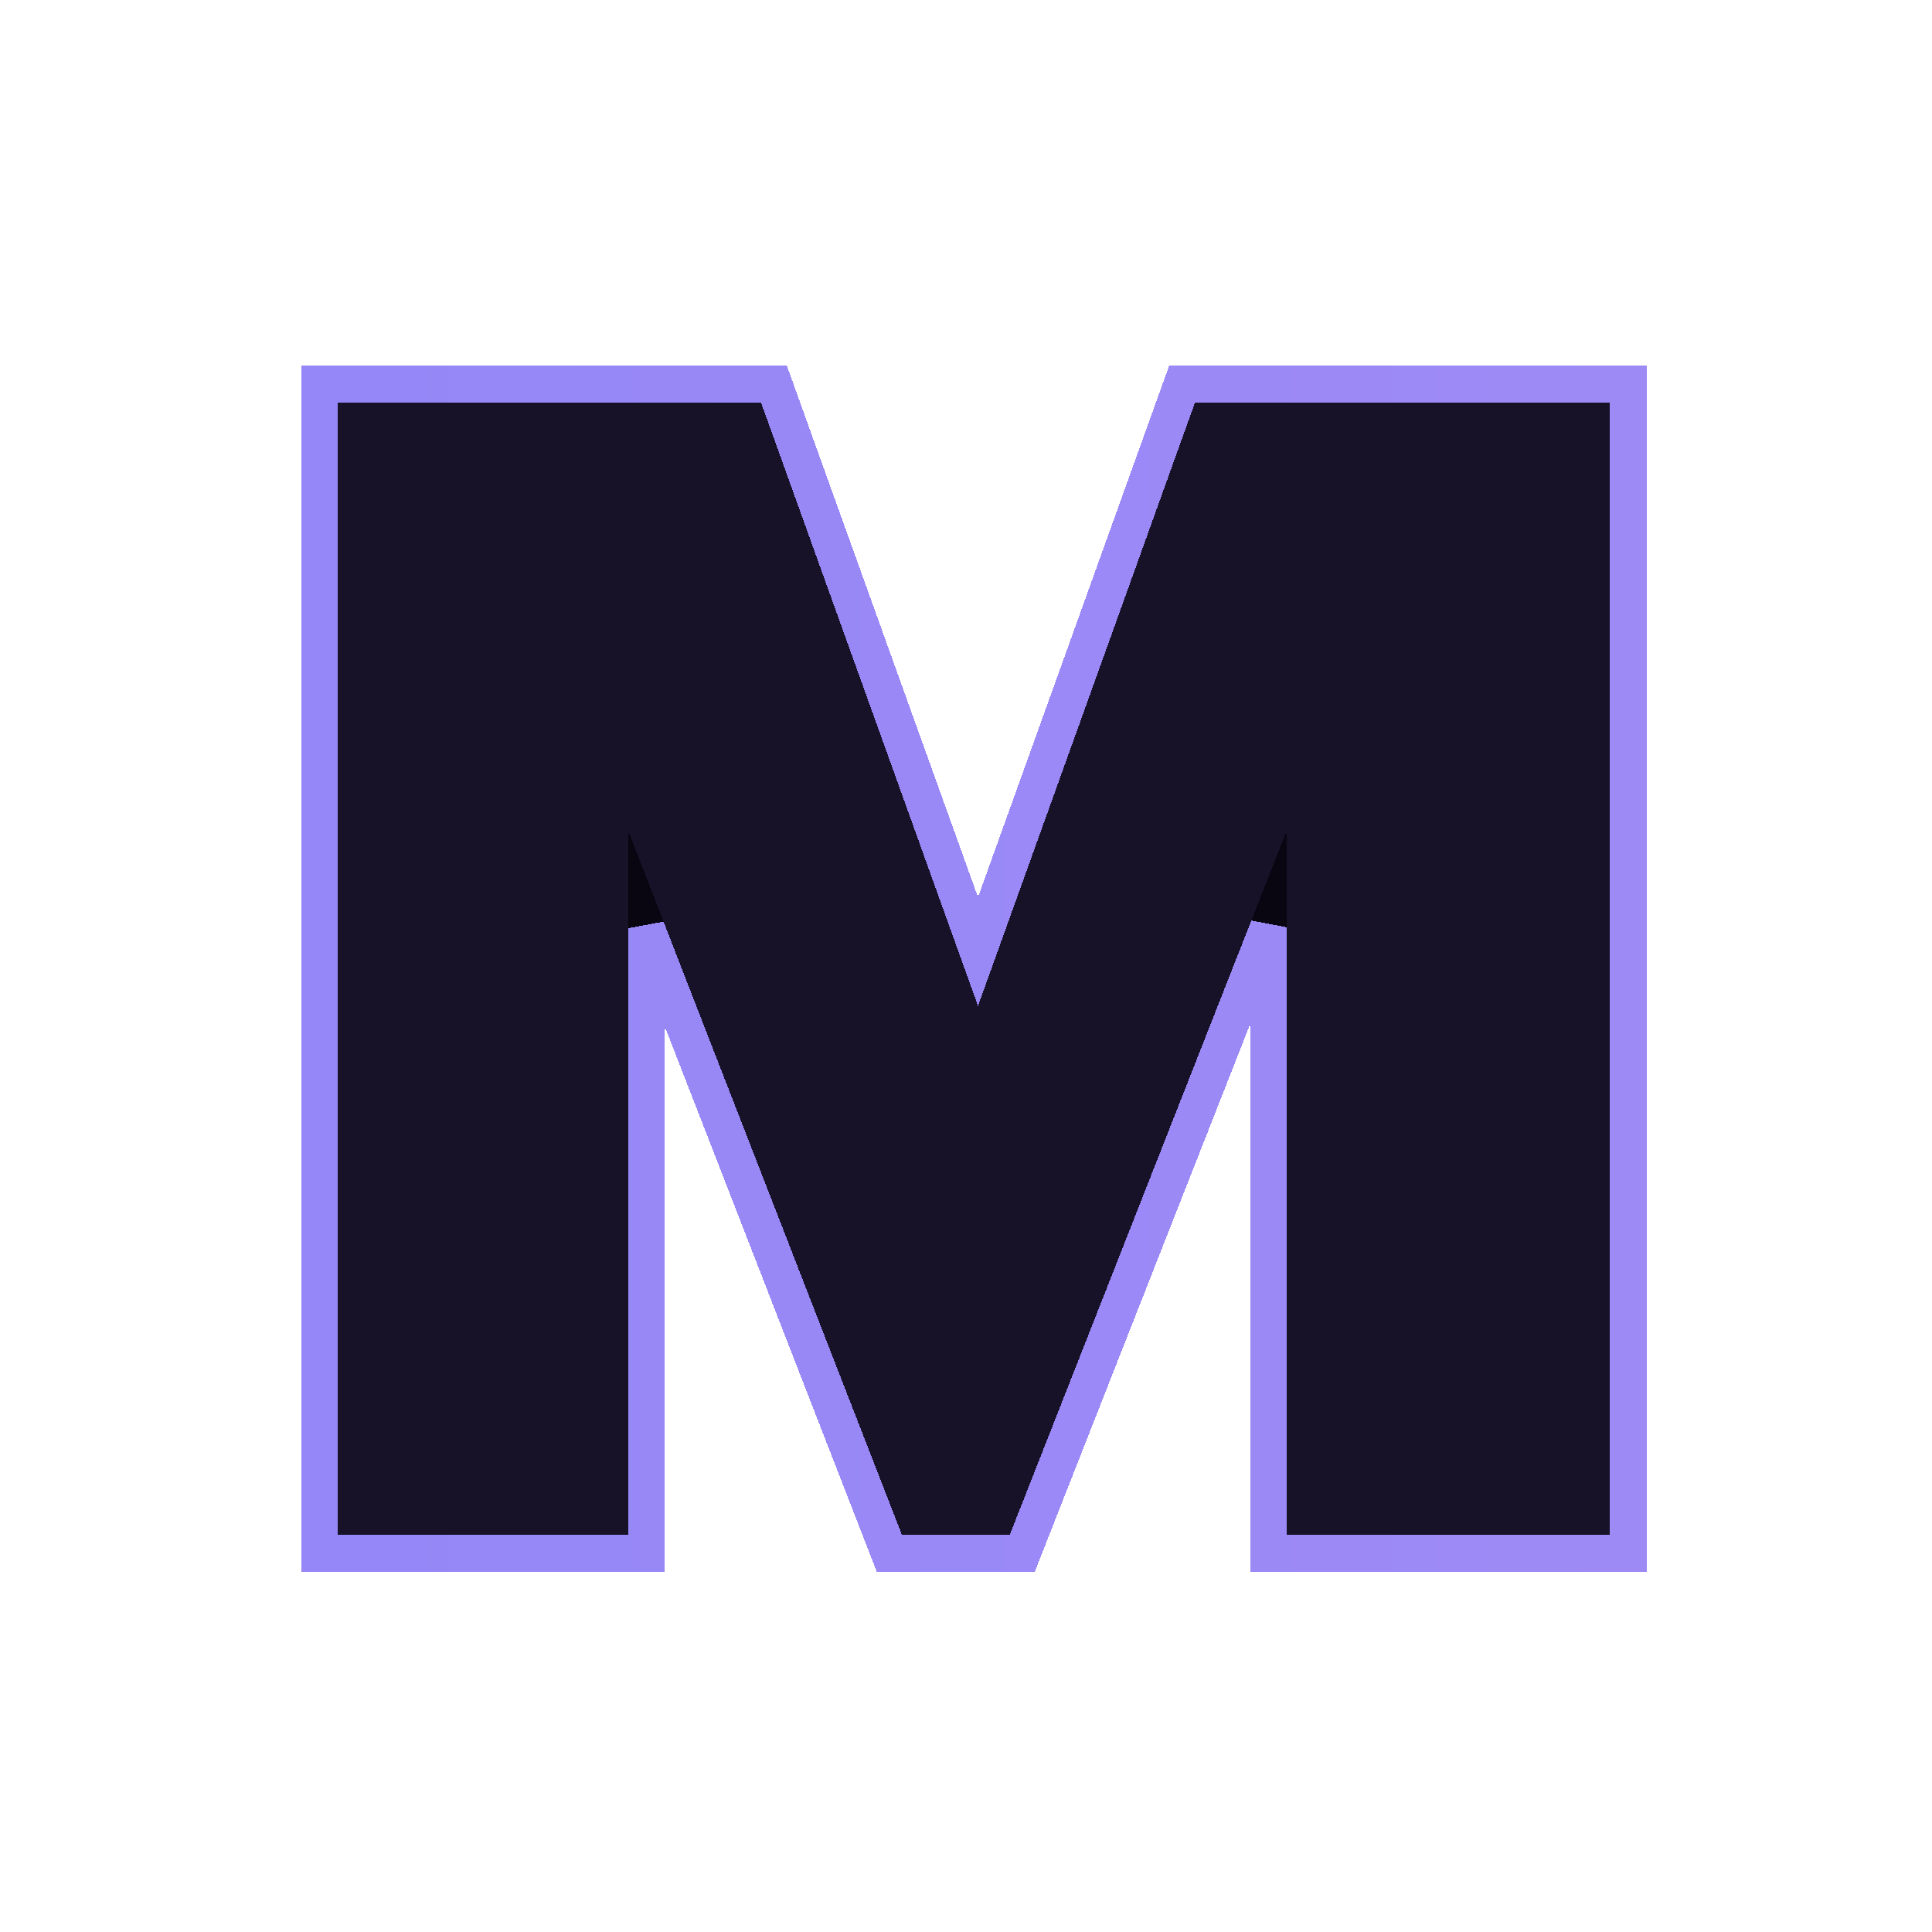
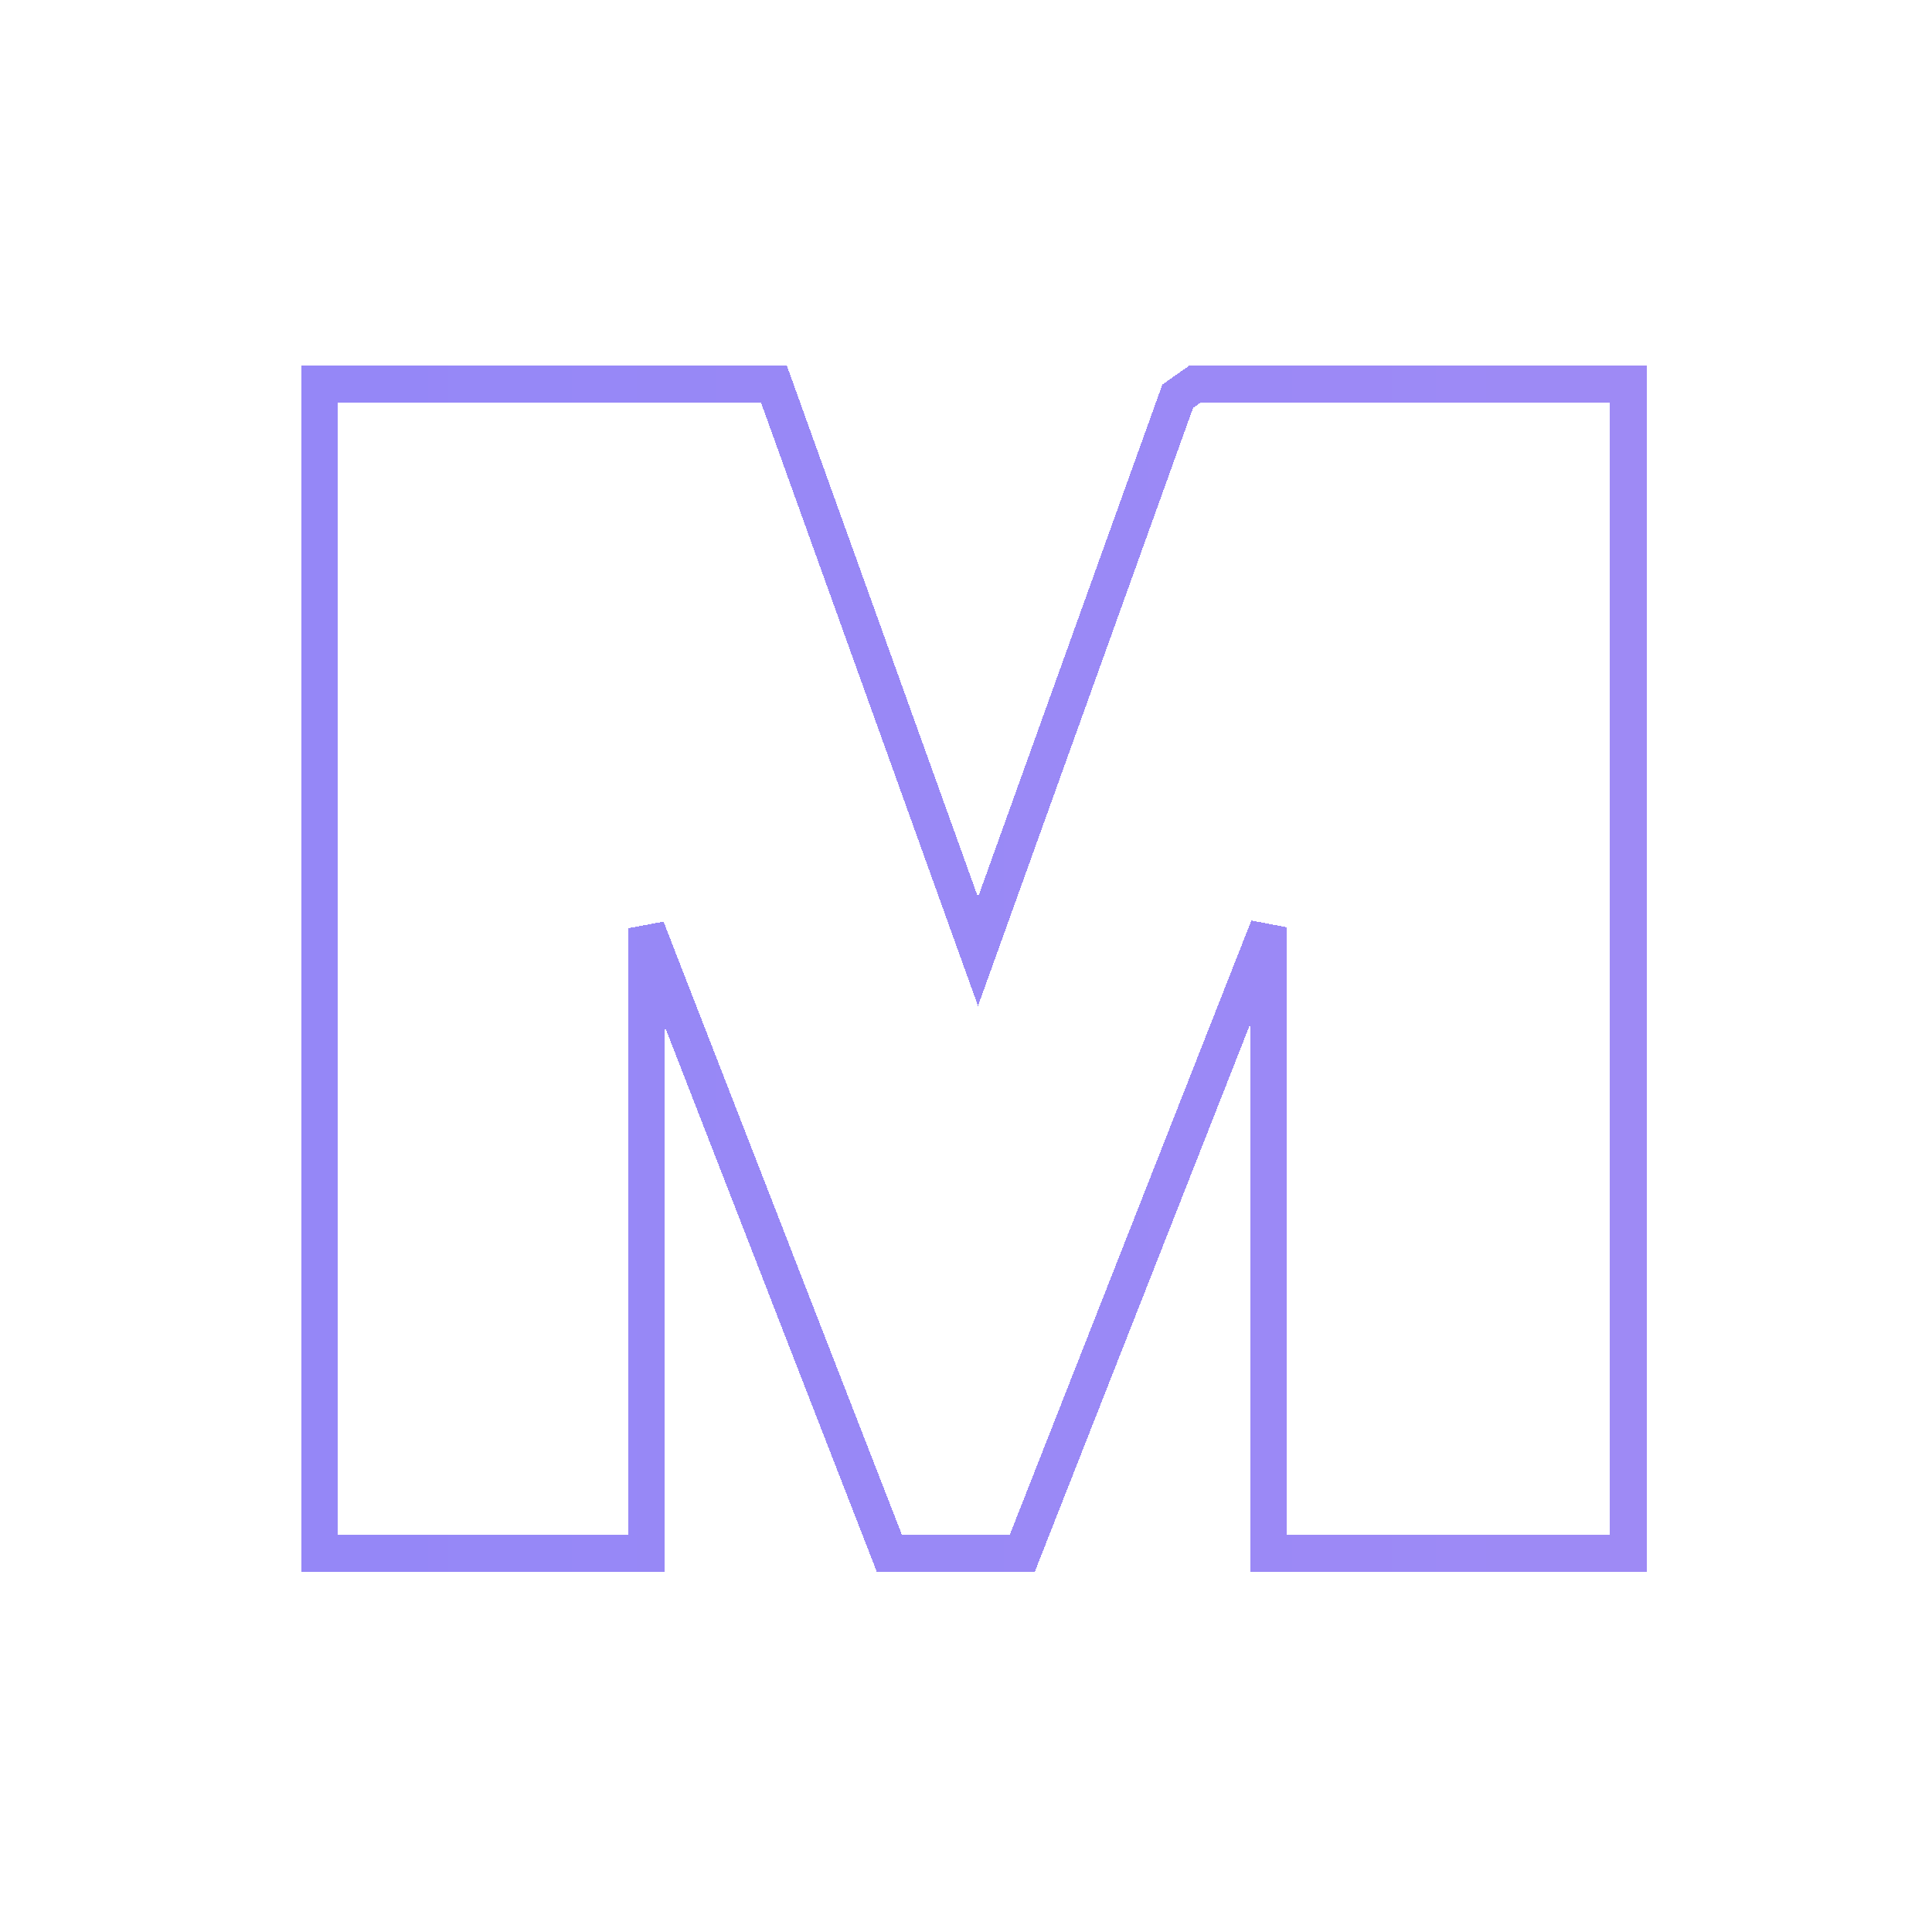
<svg xmlns="http://www.w3.org/2000/svg" width="120" height="120" fill="none" viewBox="0 0 120 120">
-   <path fill="#090511" d="M20 23H47.5L61 59.5L74 23H102V97H79V57.5L63 97H55.5L40 57.5V97H20V23Z" />
  <g filter="url(#filter0_d_1501_36703)">
-     <path fill="url(#paint0_linear_1501_36703)" fill-opacity=".1" d="M21 95.343V25H47.268L60.746 62.483L74.224 25H100V95.343H79.93V51.563L62.714 95.343H56.024L39.004 51.563V95.343H21Z" shape-rendering="crispEdges" />
-     <path stroke="url(#paint1_linear_1501_36703)" stroke-width="2.286" d="M19.857 95.343V96.486H21H39.004H40.147V95.343V57.657L54.958 95.757L55.242 96.486H56.024H62.714H63.492L63.777 95.761L78.787 57.593V95.343V96.486H79.93H100H101.143V95.343V25V23.857H100H74.224H73.421L73.149 24.613L60.746 59.105L48.343 24.613L48.071 23.857H47.268H21H19.857V25V95.343Z" shape-rendering="crispEdges" />
+     <path stroke="url(#paint1_linear_1501_36703)" stroke-width="2.286" d="M19.857 95.343V96.486H21H39.004H40.147V95.343V57.657L54.958 95.757L55.242 96.486H56.024H62.714H63.492L63.777 95.761L78.787 57.593V95.343V96.486H79.93H100H101.143V95.343V25V23.857H100H74.224L73.149 24.613L60.746 59.105L48.343 24.613L48.071 23.857H47.268H21H19.857V25V95.343Z" shape-rendering="crispEdges" />
  </g>
  <defs>
    <filter id="filter0_d_1501_36703" width="113.572" height="104.915" x="3.714" y="7.714" color-interpolation-filters="sRGB" filterUnits="userSpaceOnUse">
      <feFlood flood-opacity="0" result="BackgroundImageFix" />
      <feColorMatrix in="SourceAlpha" result="hardAlpha" type="matrix" values="0 0 0 0 0 0 0 0 0 0 0 0 0 0 0 0 0 0 127 0" />
      <feOffset />
      <feGaussianBlur stdDeviation="7.5" />
      <feComposite in2="hardAlpha" operator="out" />
      <feColorMatrix type="matrix" values="0 0 0 0 0.58 0 0 0 0 0.529 0 0 0 0 0.969 0 0 0 0.25 0" />
      <feBlend in2="BackgroundImageFix" mode="normal" result="effect1_dropShadow_1501_36703" />
      <feBlend in="SourceGraphic" in2="effect1_dropShadow_1501_36703" mode="normal" result="shape" />
    </filter>
    <linearGradient id="paint0_linear_1501_36703" x1="13.154" x2="540.851" y1="62.189" y2="62.189" gradientUnits="userSpaceOnUse">
      <stop stop-color="#9487F7" />
      <stop offset="1" stop-color="#CF99ED" />
    </linearGradient>
    <linearGradient id="paint1_linear_1501_36703" x1="13.154" x2="540.851" y1="62.189" y2="62.189" gradientUnits="userSpaceOnUse">
      <stop stop-color="#9487F7" />
      <stop offset="1" stop-color="#CF99ED" />
    </linearGradient>
  </defs>
</svg>